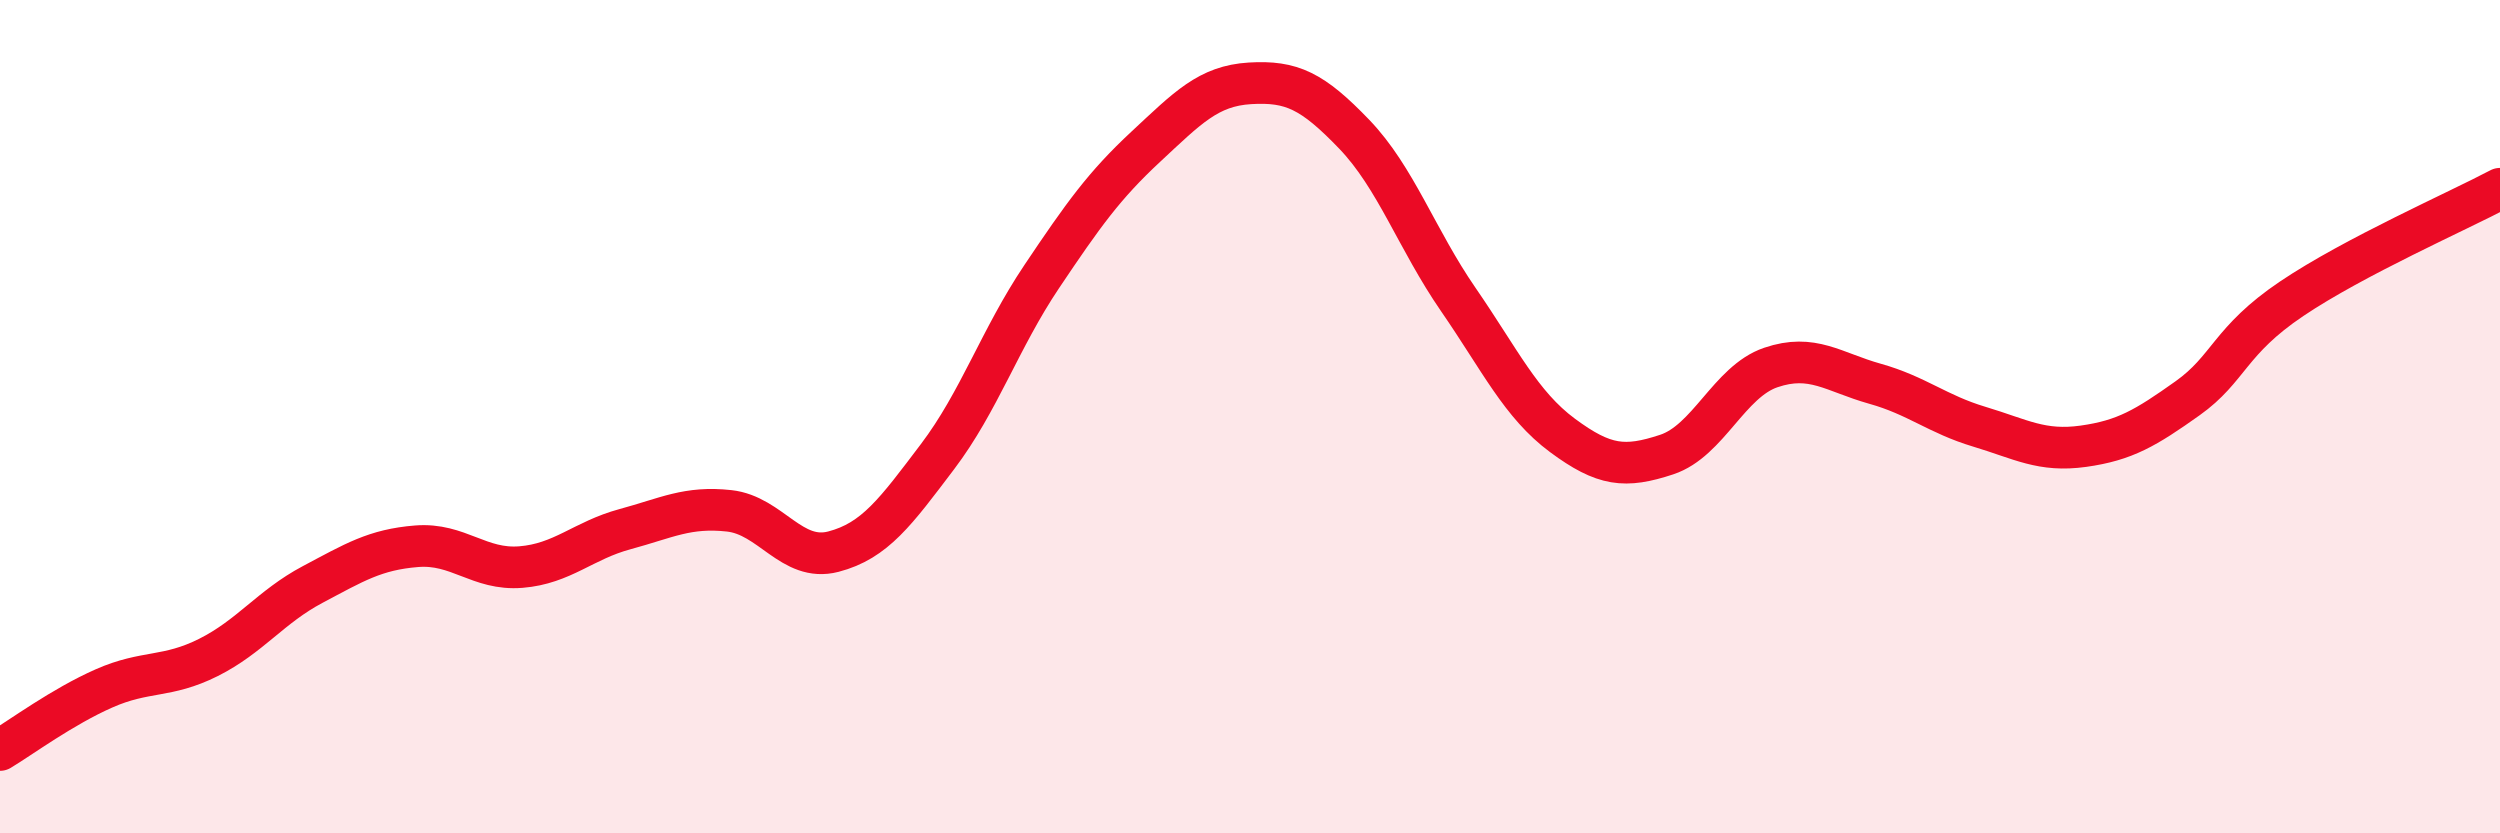
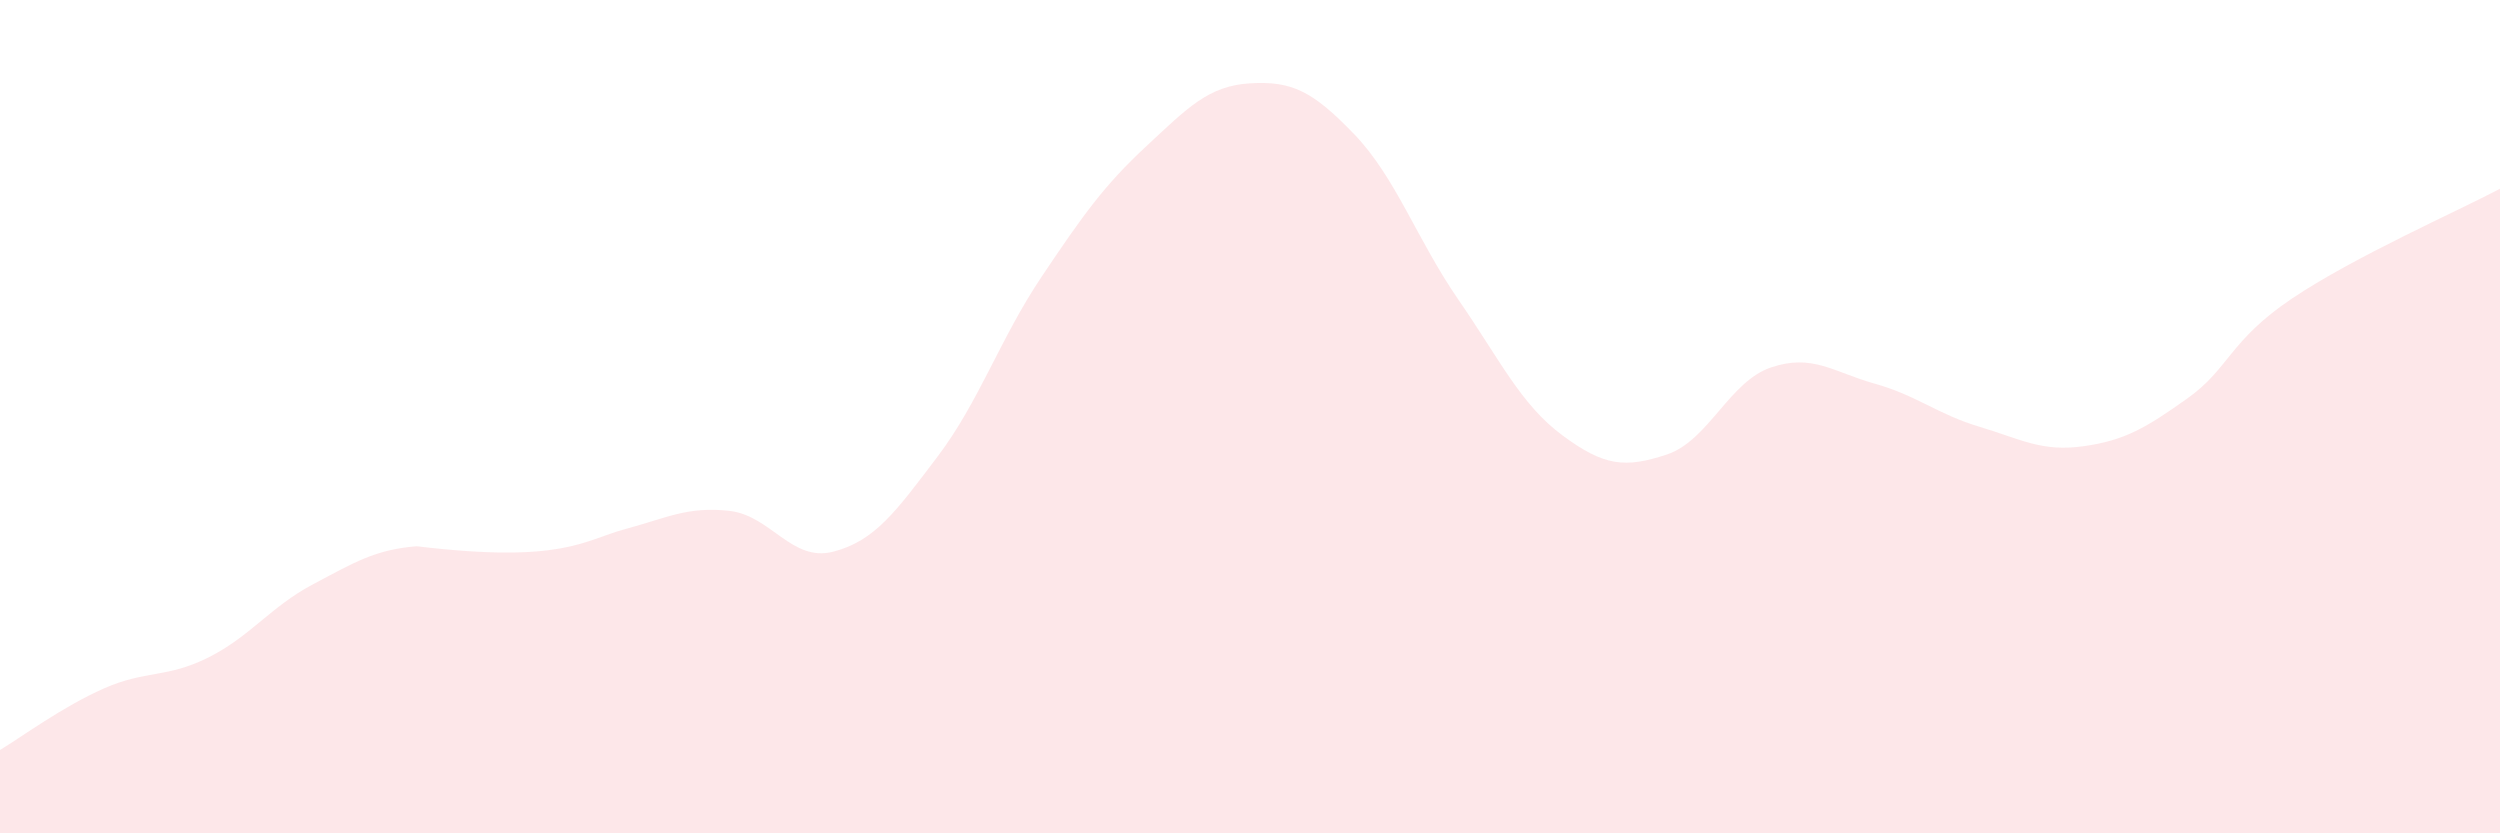
<svg xmlns="http://www.w3.org/2000/svg" width="60" height="20" viewBox="0 0 60 20">
-   <path d="M 0,18 C 0.5,17.7 1.5,16.96 2.5,16.52 C 3.5,16.08 4,16.28 5,15.78 C 6,15.28 6.5,14.56 7.5,14.03 C 8.5,13.5 9,13.19 10,13.11 C 11,13.03 11.5,13.69 12.5,13.61 C 13.5,13.53 14,12.97 15,12.7 C 16,12.43 16.5,12.15 17.5,12.26 C 18.5,12.37 19,13.5 20,13.24 C 21,12.98 21.5,12.28 22.5,10.96 C 23.5,9.64 24,8.13 25,6.64 C 26,5.15 26.5,4.45 27.5,3.52 C 28.5,2.59 29,2.06 30,2 C 31,1.94 31.5,2.18 32.5,3.22 C 33.5,4.26 34,5.74 35,7.19 C 36,8.64 36.5,9.71 37.5,10.45 C 38.5,11.19 39,11.24 40,10.91 C 41,10.58 41.5,9.16 42.5,8.82 C 43.5,8.48 44,8.93 45,9.21 C 46,9.49 46.5,9.94 47.5,10.24 C 48.5,10.54 49,10.85 50,10.71 C 51,10.57 51.5,10.27 52.5,9.56 C 53.5,8.85 53.5,8.18 55,7.17 C 56.5,6.16 59,5.06 60,4.53L60 20L0 20Z" fill="#EB0A25" opacity="0.1" stroke-linecap="round" stroke-linejoin="round" />
-   <path d="M 0,18 C 0.5,17.7 1.5,16.96 2.5,16.52 C 3.5,16.08 4,16.28 5,15.78 C 6,15.28 6.5,14.56 7.5,14.03 C 8.5,13.5 9,13.19 10,13.11 C 11,13.03 11.5,13.69 12.5,13.61 C 13.5,13.53 14,12.97 15,12.7 C 16,12.43 16.5,12.15 17.5,12.26 C 18.5,12.37 19,13.5 20,13.24 C 21,12.98 21.5,12.28 22.5,10.96 C 23.5,9.64 24,8.13 25,6.64 C 26,5.15 26.5,4.45 27.5,3.52 C 28.5,2.59 29,2.06 30,2 C 31,1.94 31.5,2.18 32.5,3.22 C 33.5,4.26 34,5.74 35,7.19 C 36,8.64 36.5,9.71 37.5,10.45 C 38.5,11.19 39,11.24 40,10.91 C 41,10.58 41.5,9.16 42.5,8.82 C 43.5,8.48 44,8.93 45,9.21 C 46,9.49 46.5,9.94 47.5,10.24 C 48.5,10.54 49,10.85 50,10.71 C 51,10.57 51.5,10.27 52.5,9.56 C 53.5,8.85 53.5,8.18 55,7.17 C 56.5,6.16 59,5.06 60,4.53" stroke="#EB0A25" stroke-width="1" fill="none" stroke-linecap="round" stroke-linejoin="round" />
+   <path d="M 0,18 C 0.5,17.7 1.5,16.96 2.5,16.52 C 3.5,16.08 4,16.28 5,15.78 C 6,15.28 6.5,14.56 7.5,14.03 C 8.5,13.5 9,13.19 10,13.11 C 13.5,13.53 14,12.97 15,12.7 C 16,12.43 16.5,12.15 17.5,12.26 C 18.5,12.37 19,13.5 20,13.24 C 21,12.98 21.5,12.28 22.5,10.96 C 23.5,9.64 24,8.13 25,6.64 C 26,5.15 26.5,4.45 27.5,3.52 C 28.5,2.59 29,2.06 30,2 C 31,1.94 31.5,2.18 32.5,3.22 C 33.5,4.26 34,5.74 35,7.19 C 36,8.64 36.5,9.71 37.5,10.45 C 38.5,11.19 39,11.24 40,10.91 C 41,10.58 41.5,9.16 42.5,8.82 C 43.5,8.48 44,8.93 45,9.21 C 46,9.49 46.5,9.94 47.5,10.24 C 48.5,10.54 49,10.85 50,10.71 C 51,10.57 51.5,10.27 52.5,9.56 C 53.5,8.85 53.5,8.18 55,7.17 C 56.5,6.16 59,5.06 60,4.53L60 20L0 20Z" fill="#EB0A25" opacity="0.1" stroke-linecap="round" stroke-linejoin="round" />
</svg>